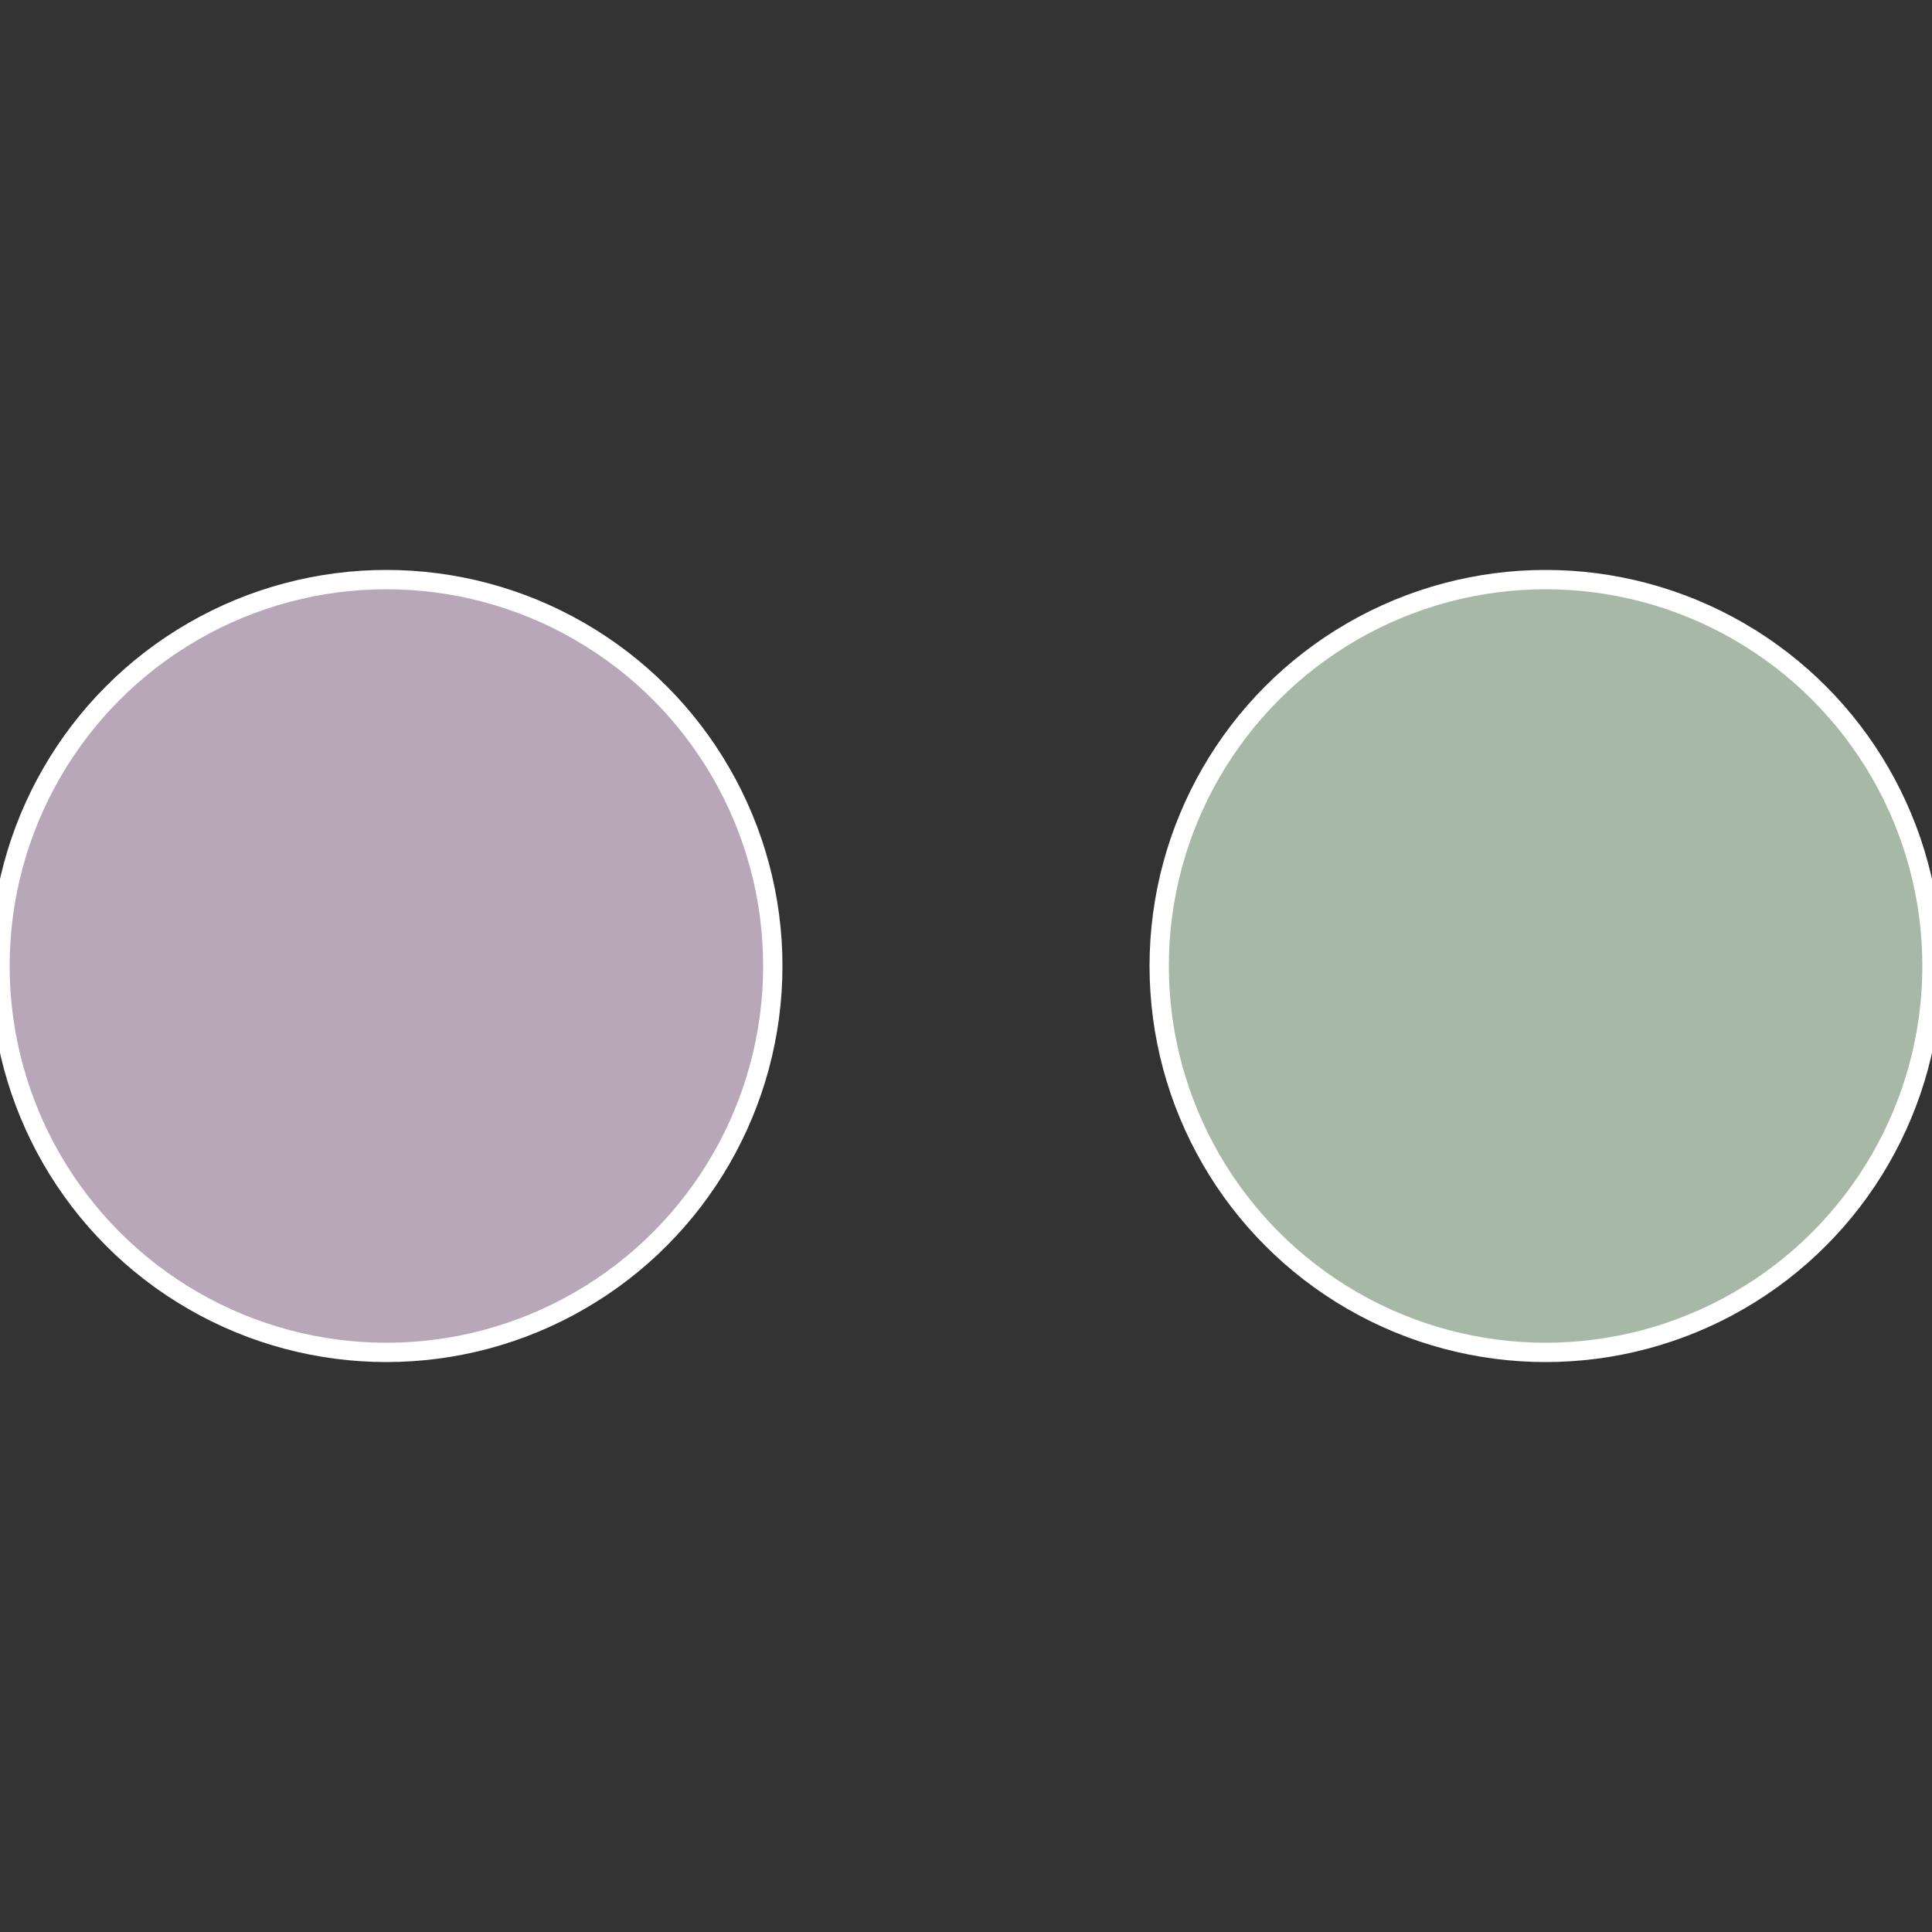
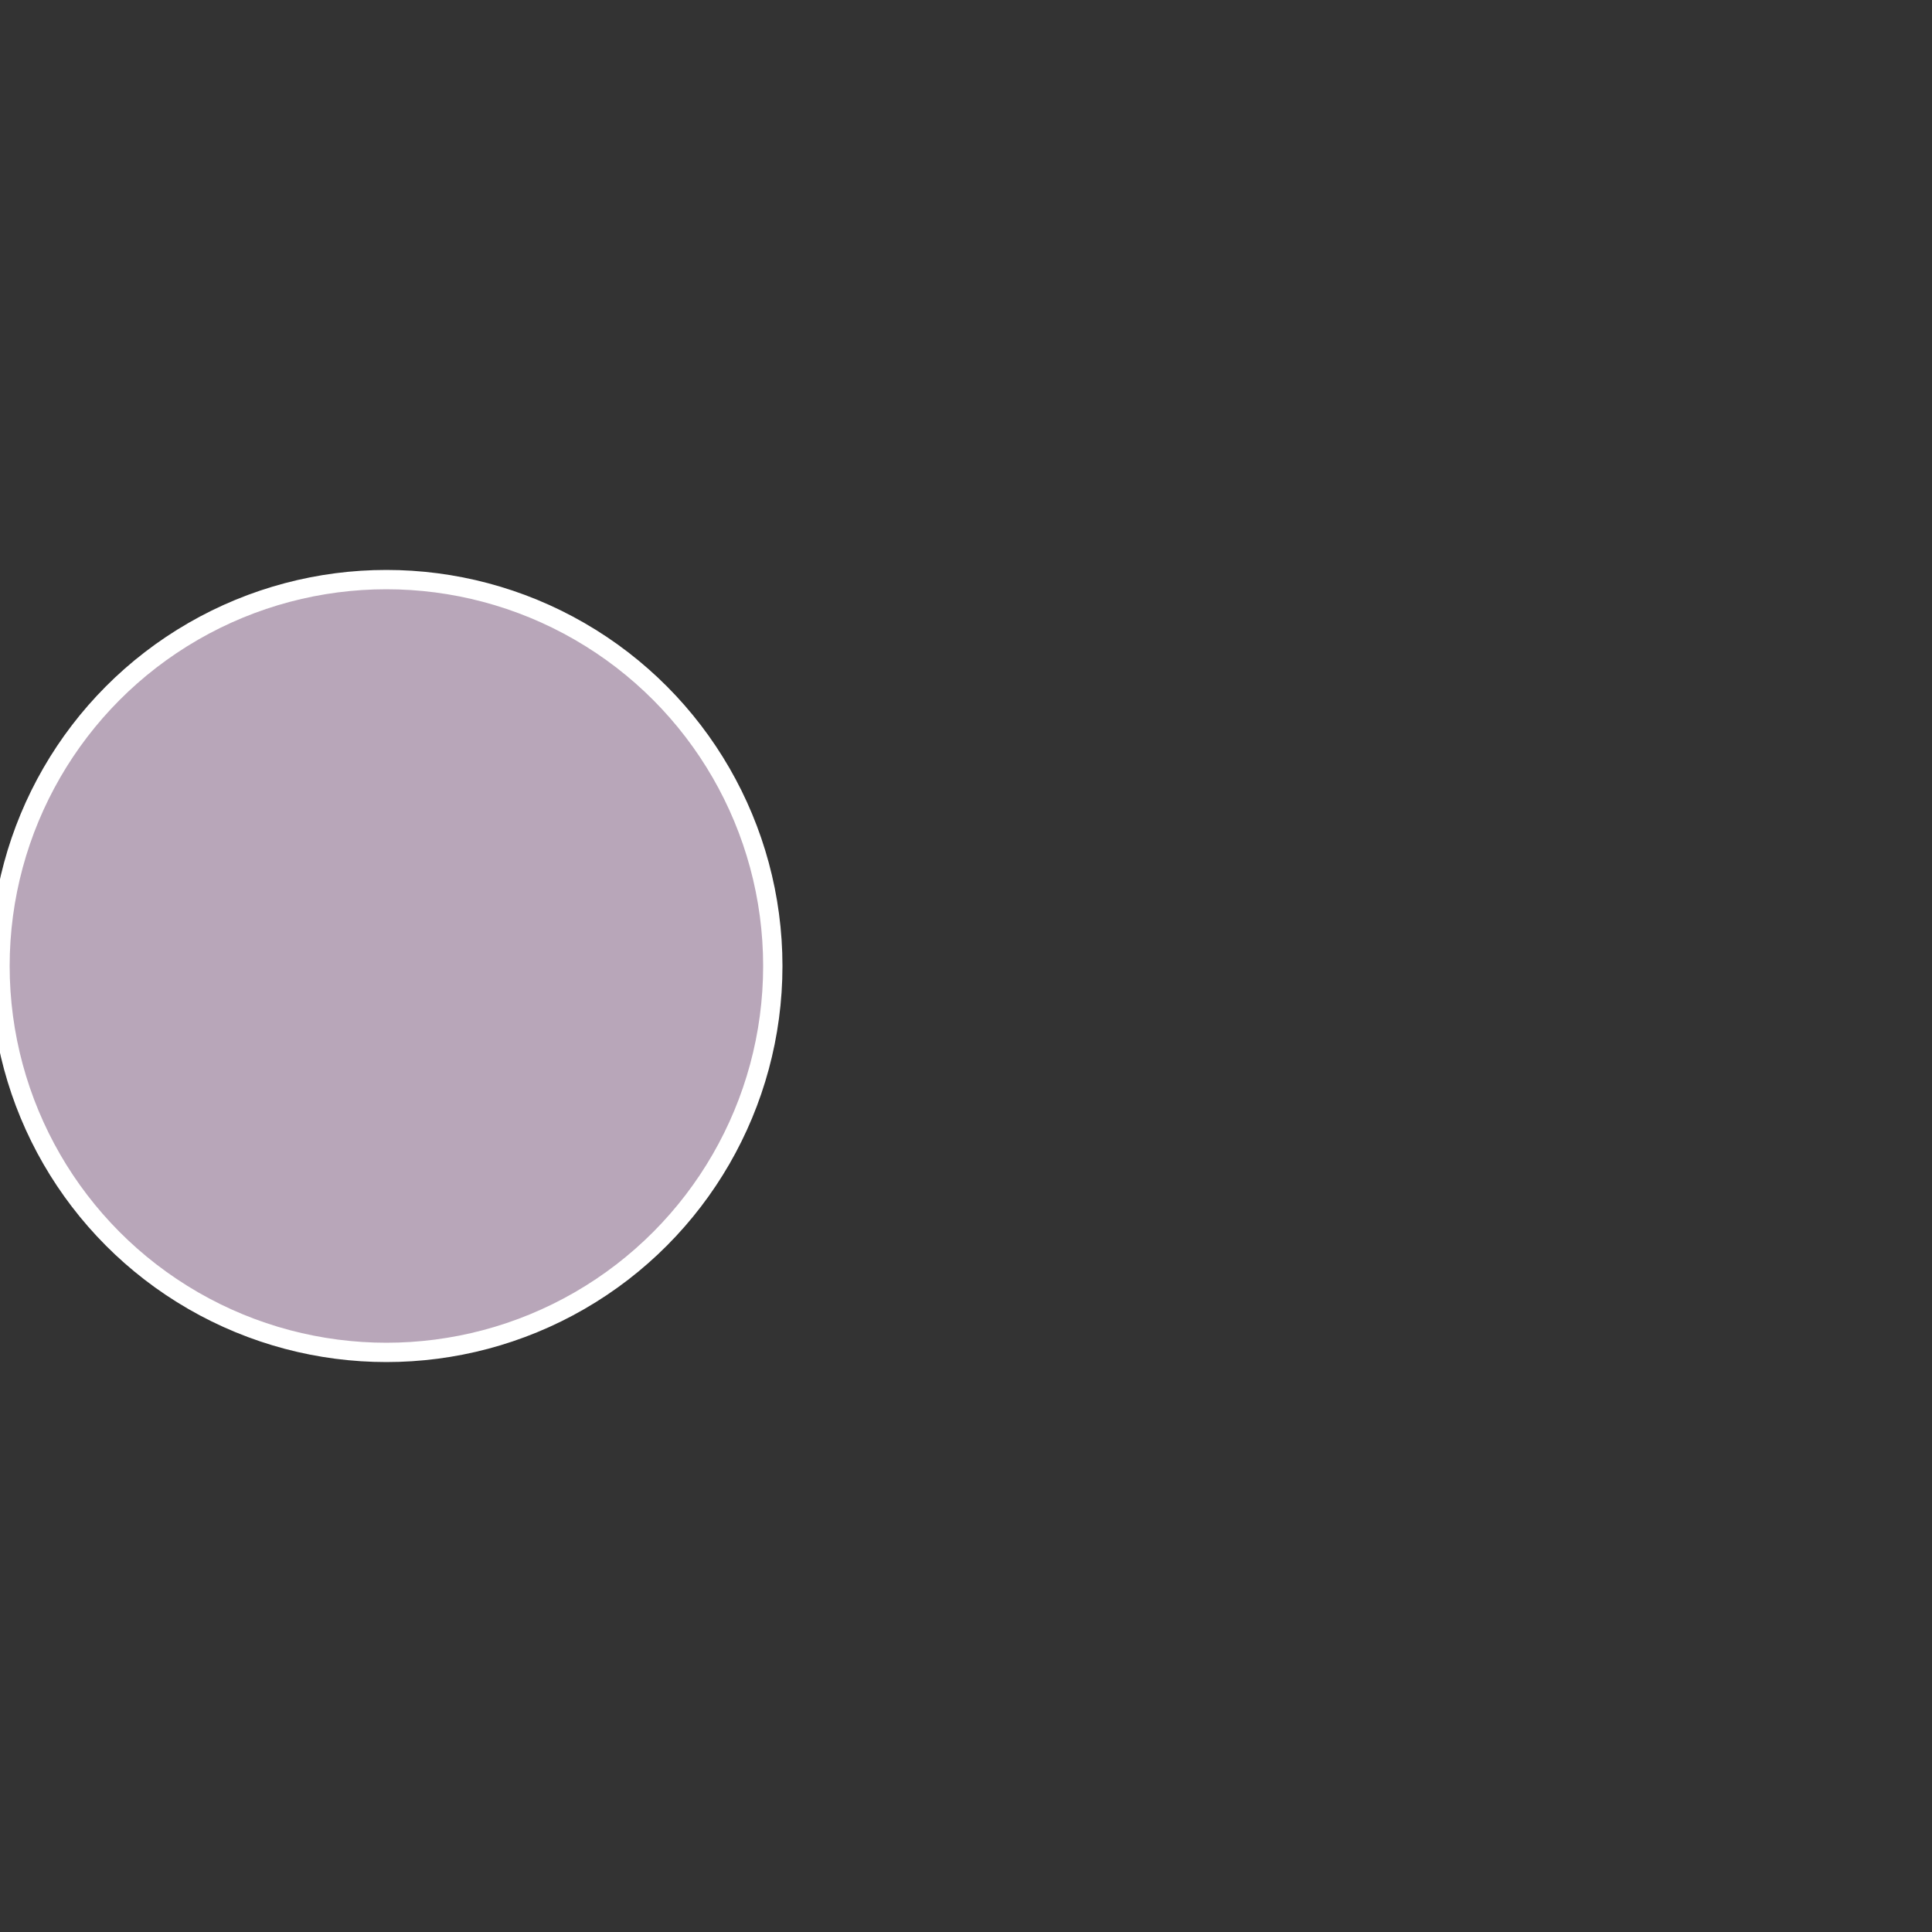
<svg xmlns="http://www.w3.org/2000/svg" width="500" height="500" viewBox="-1 -1 2 2">
  <rect x="-1" y="-1" width="2" height="2" fill="#333333" stroke="none" />
-   <circle cx="0.6" cy="0" r="0.4" fill="#a7b9a6" stroke="#fff" stroke-width="1%" />
  <circle cx="-0.6" cy="7.3478807948841E-17" r="0.4" fill="#b8a6b9" stroke="#fff" stroke-width="1%" />
</svg>